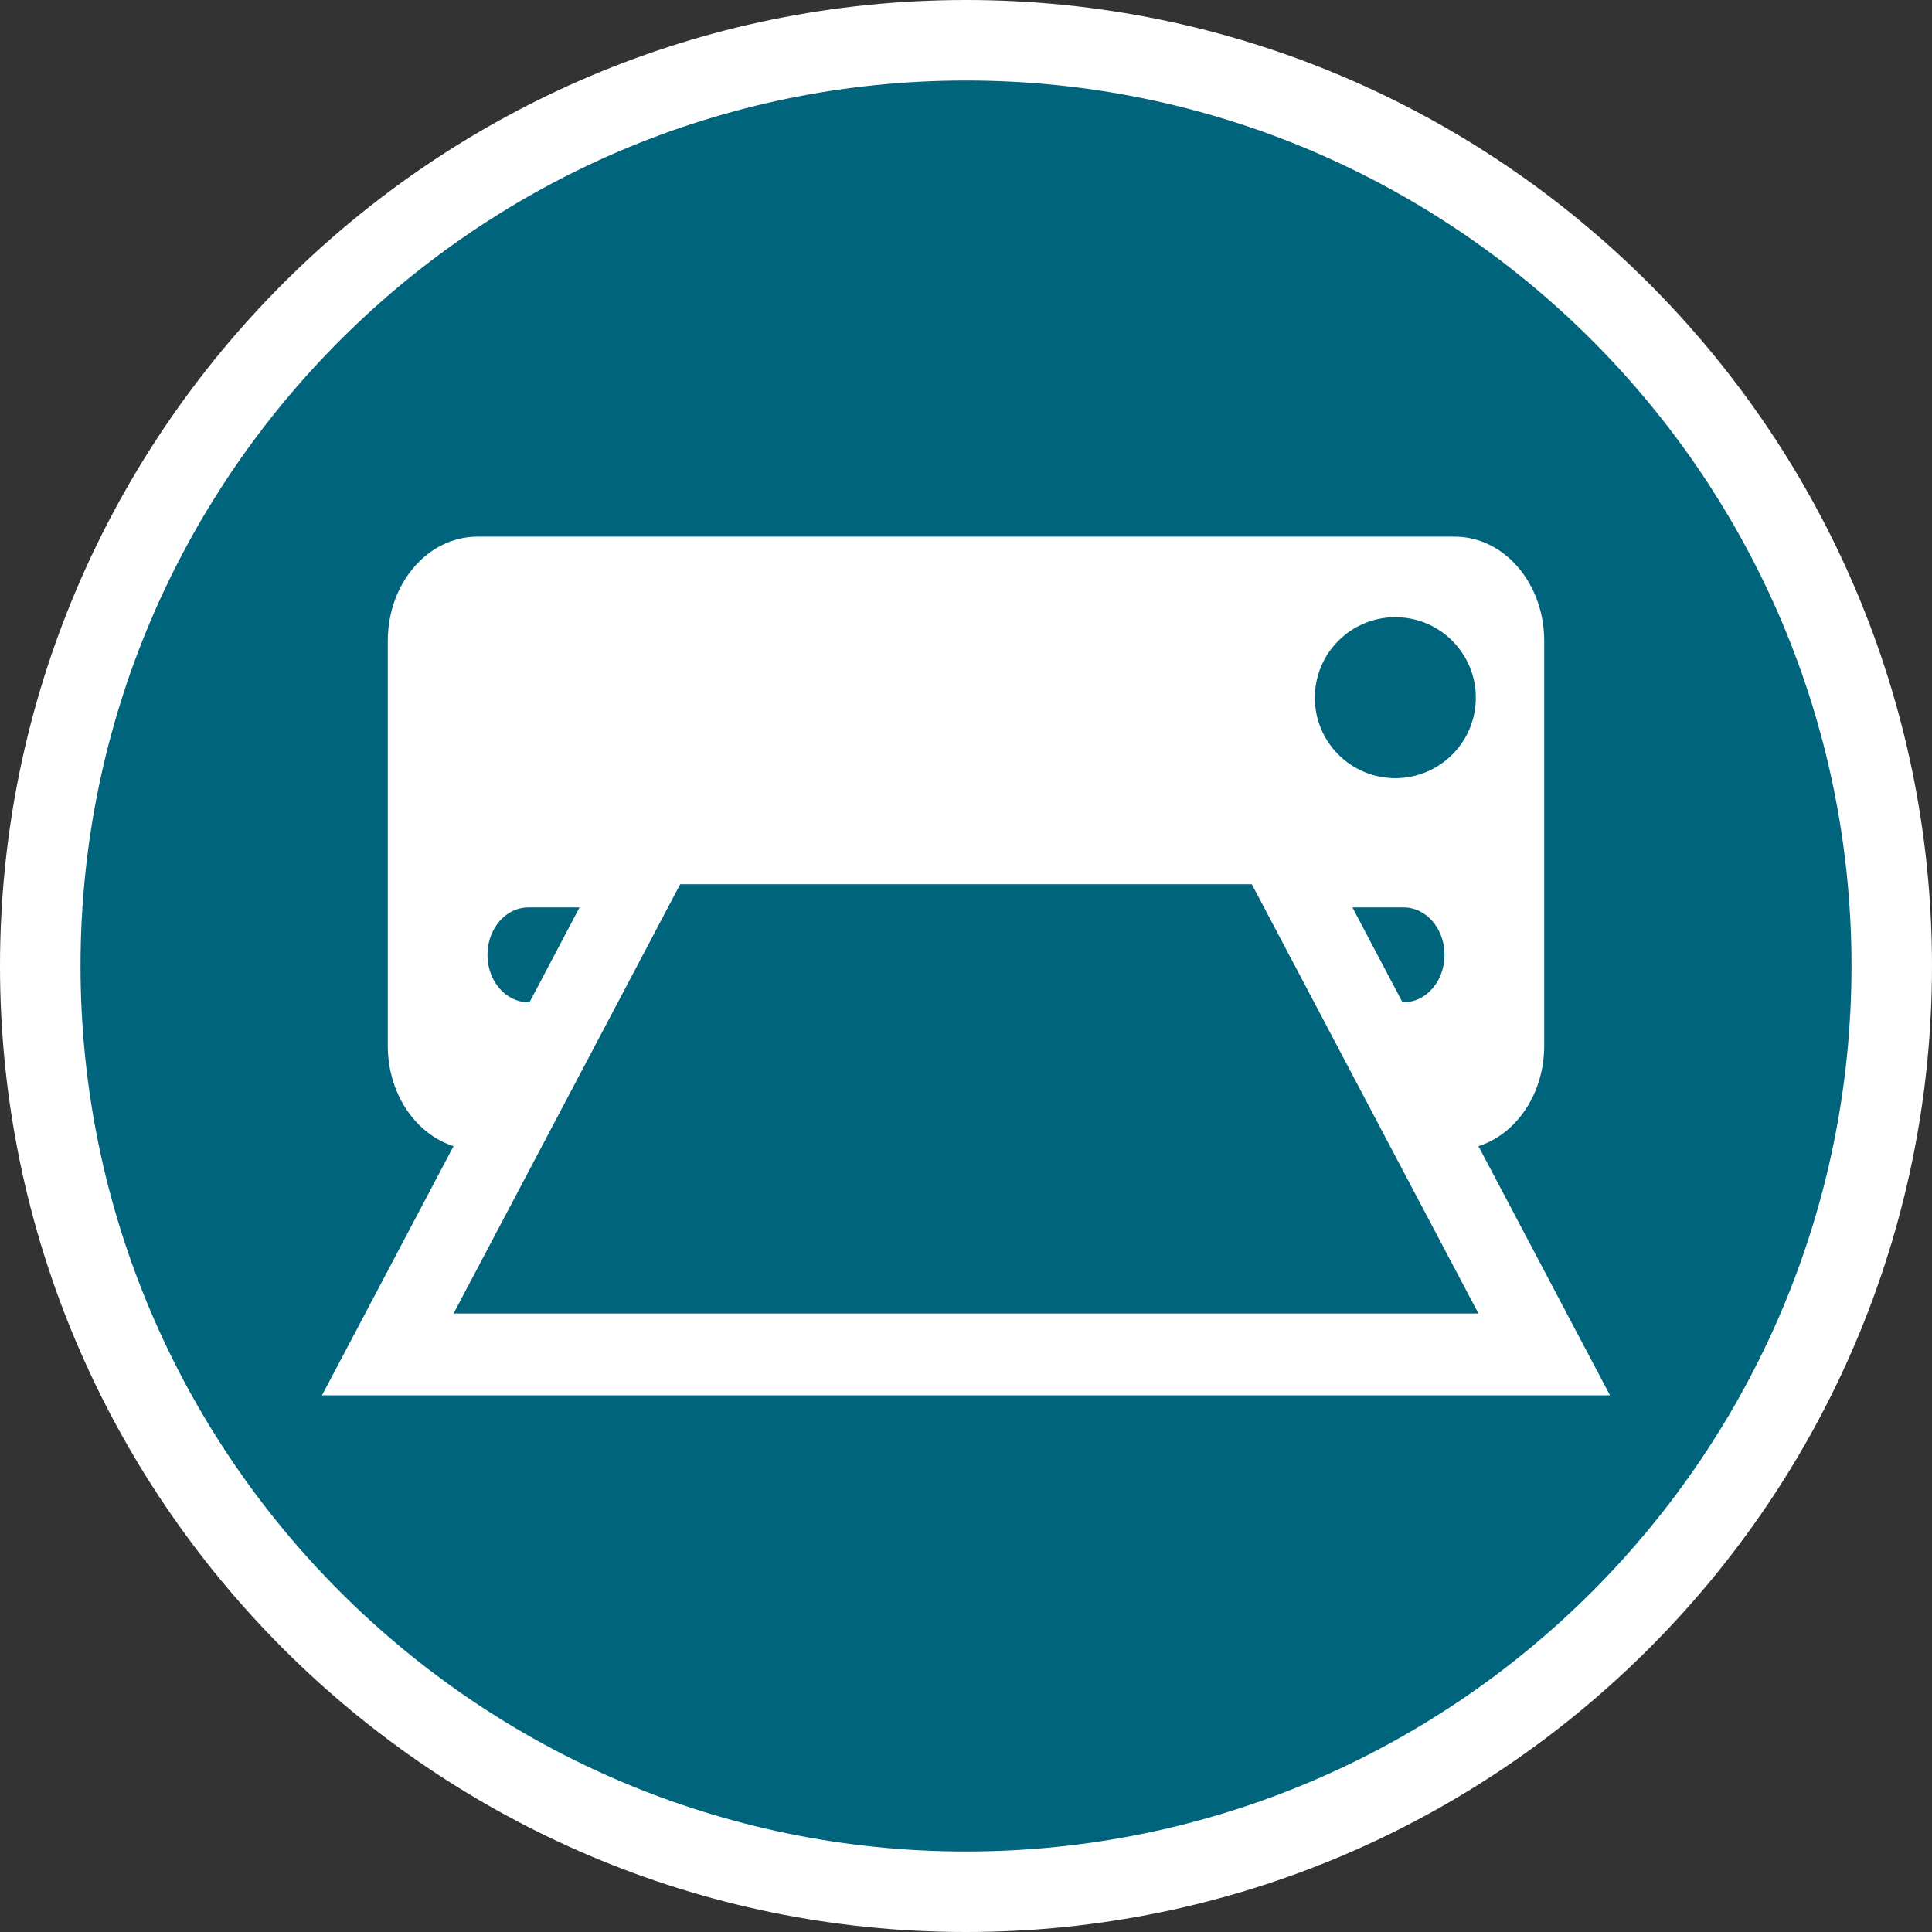
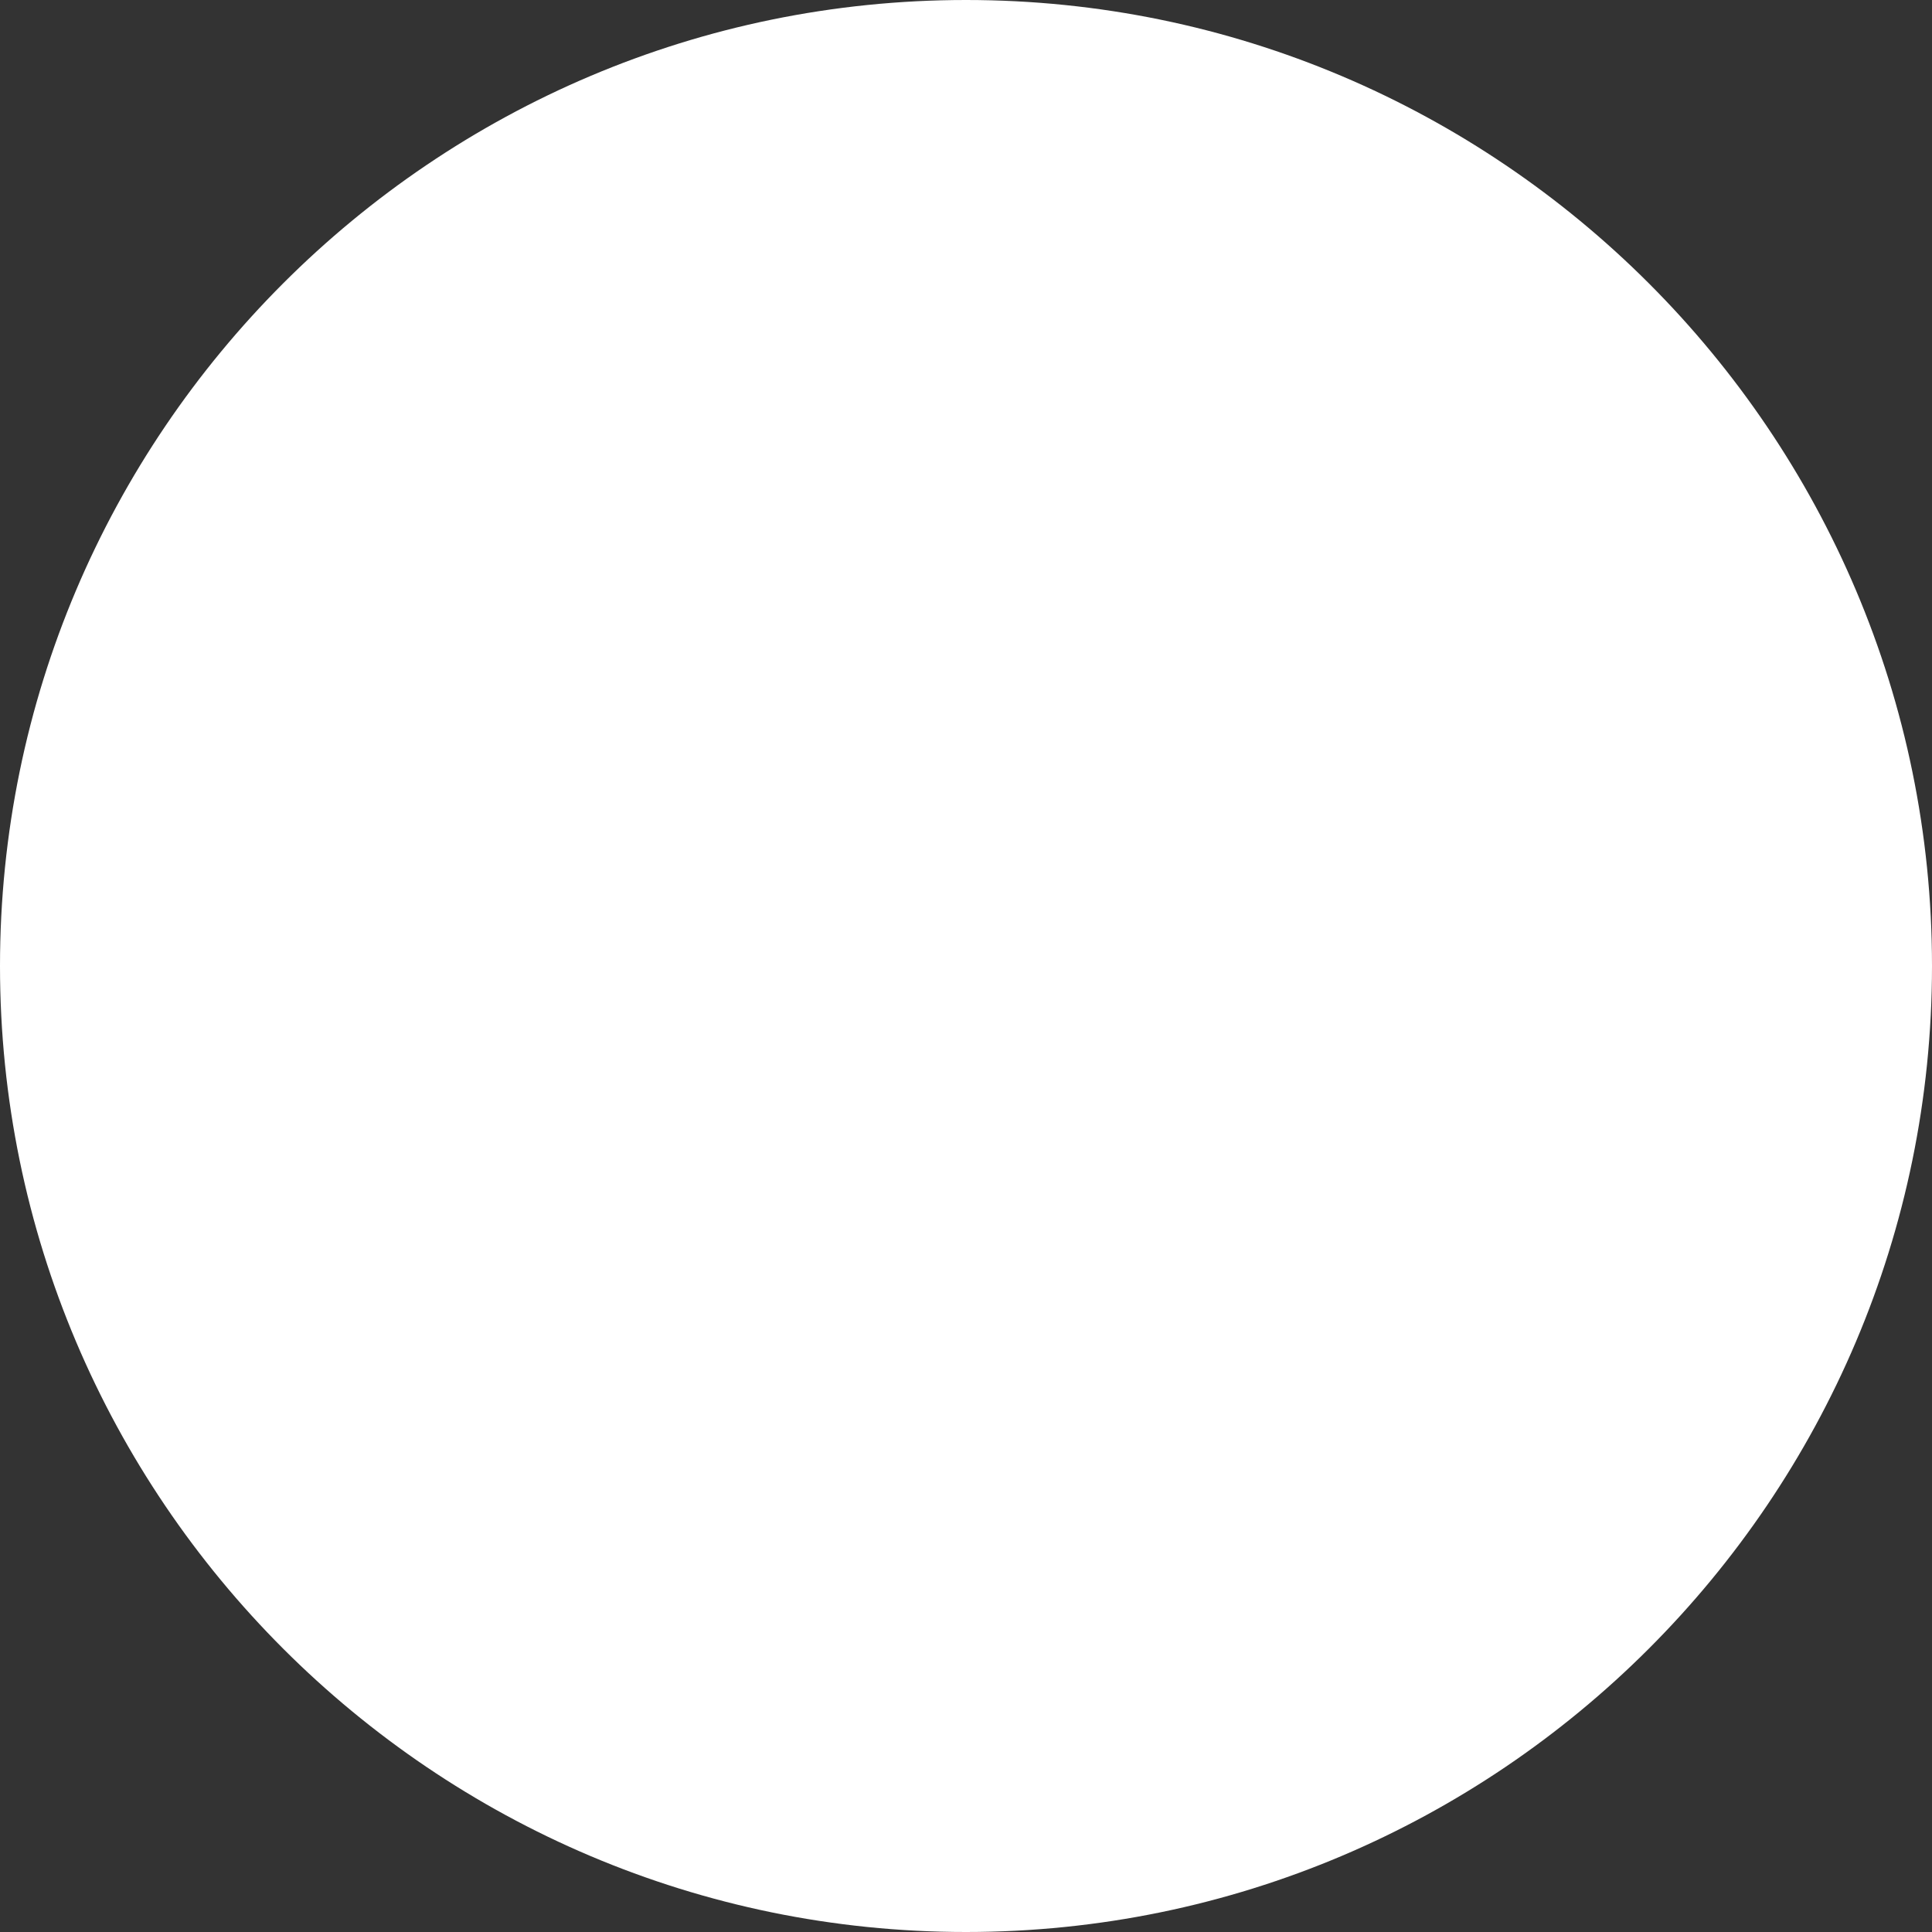
<svg xmlns="http://www.w3.org/2000/svg" version="1.1" id="Calque_1" x="0px" y="0px" width="170.079px" height="170.079px" viewBox="0 0 170.079 170.079" enable-background="new 0 0 170.079 170.079" xml:space="preserve">
  <rect x="0" y="0" width="170.079" height="170.079" fill="#333333" stroke="none" />
  <g id="Calque_1_2_">
    <g id="Calque_1_1_">
      <g>
        <path fill="#FFFFFF" d="M85.04,0C38.15,0,0,38.148,0,85.039c0,46.896,38.15,85.04,85.037,85.04     c46.893,0,85.042-38.146,85.042-85.04C170.083,38.148,131.932,0,85.04,0z" />
-         <path fill="#00647D" d="M85.04,7.087c-42.985,0-77.951,34.971-77.951,77.952c0,42.986,34.968,77.954,77.951,77.954     c42.984,0,77.953-34.969,77.953-77.954C162.993,42.058,128.022,7.087,85.04,7.087z" />
      </g>
    </g>
  </g>
  <g id="pOp_xAE_icons">
-     <path fill="#FFFFFF" d="M141.732,122.834l-11.58-21.933c3.335-1.065,5.789-4.614,5.789-8.831v-35.66   c0-5.064-3.528-9.167-7.884-9.167H42.023c-4.356,0-7.885,4.102-7.885,9.167v35.66c0,4.217,2.452,7.762,5.788,8.831l-11.581,21.933   H141.732z M39.927,115.633c1.547-2.926,4.461-8.447,7.602-14.395c2.32-4.396,4.762-9.02,6.868-13.008   c1.823-3.456,3.393-6.427,4.405-8.348c0.513-0.974,0.891-1.684,1.078-2.042c3.549,0,46.769,0,50.319,0   c0.188,0.359,0.563,1.068,1.079,2.042c1.011,1.92,2.58,4.891,4.406,8.348c2.103,3.988,4.546,8.611,6.865,13.008   c3.141,5.949,6.055,11.47,7.603,14.395C120.472,115.633,49.605,115.633,39.927,115.633z M122.836,54.332   c3.91,0,7.085,3.172,7.085,7.086c0,3.919-3.175,7.086-7.085,7.086c-3.915,0-7.088-3.167-7.088-7.086   C115.749,57.503,118.921,54.332,122.836,54.332z M123.575,79.883c1.982,0,3.59,1.868,3.59,4.171c0,2.308-1.607,4.176-3.59,4.176   h-0.114l-4.404-8.348H123.575z M46.505,88.231c-1.982,0-3.592-1.868-3.592-4.176c0-2.303,1.61-4.171,3.592-4.171h4.514   l-4.403,8.348H46.505z" />
-   </g>
+     </g>
</svg>